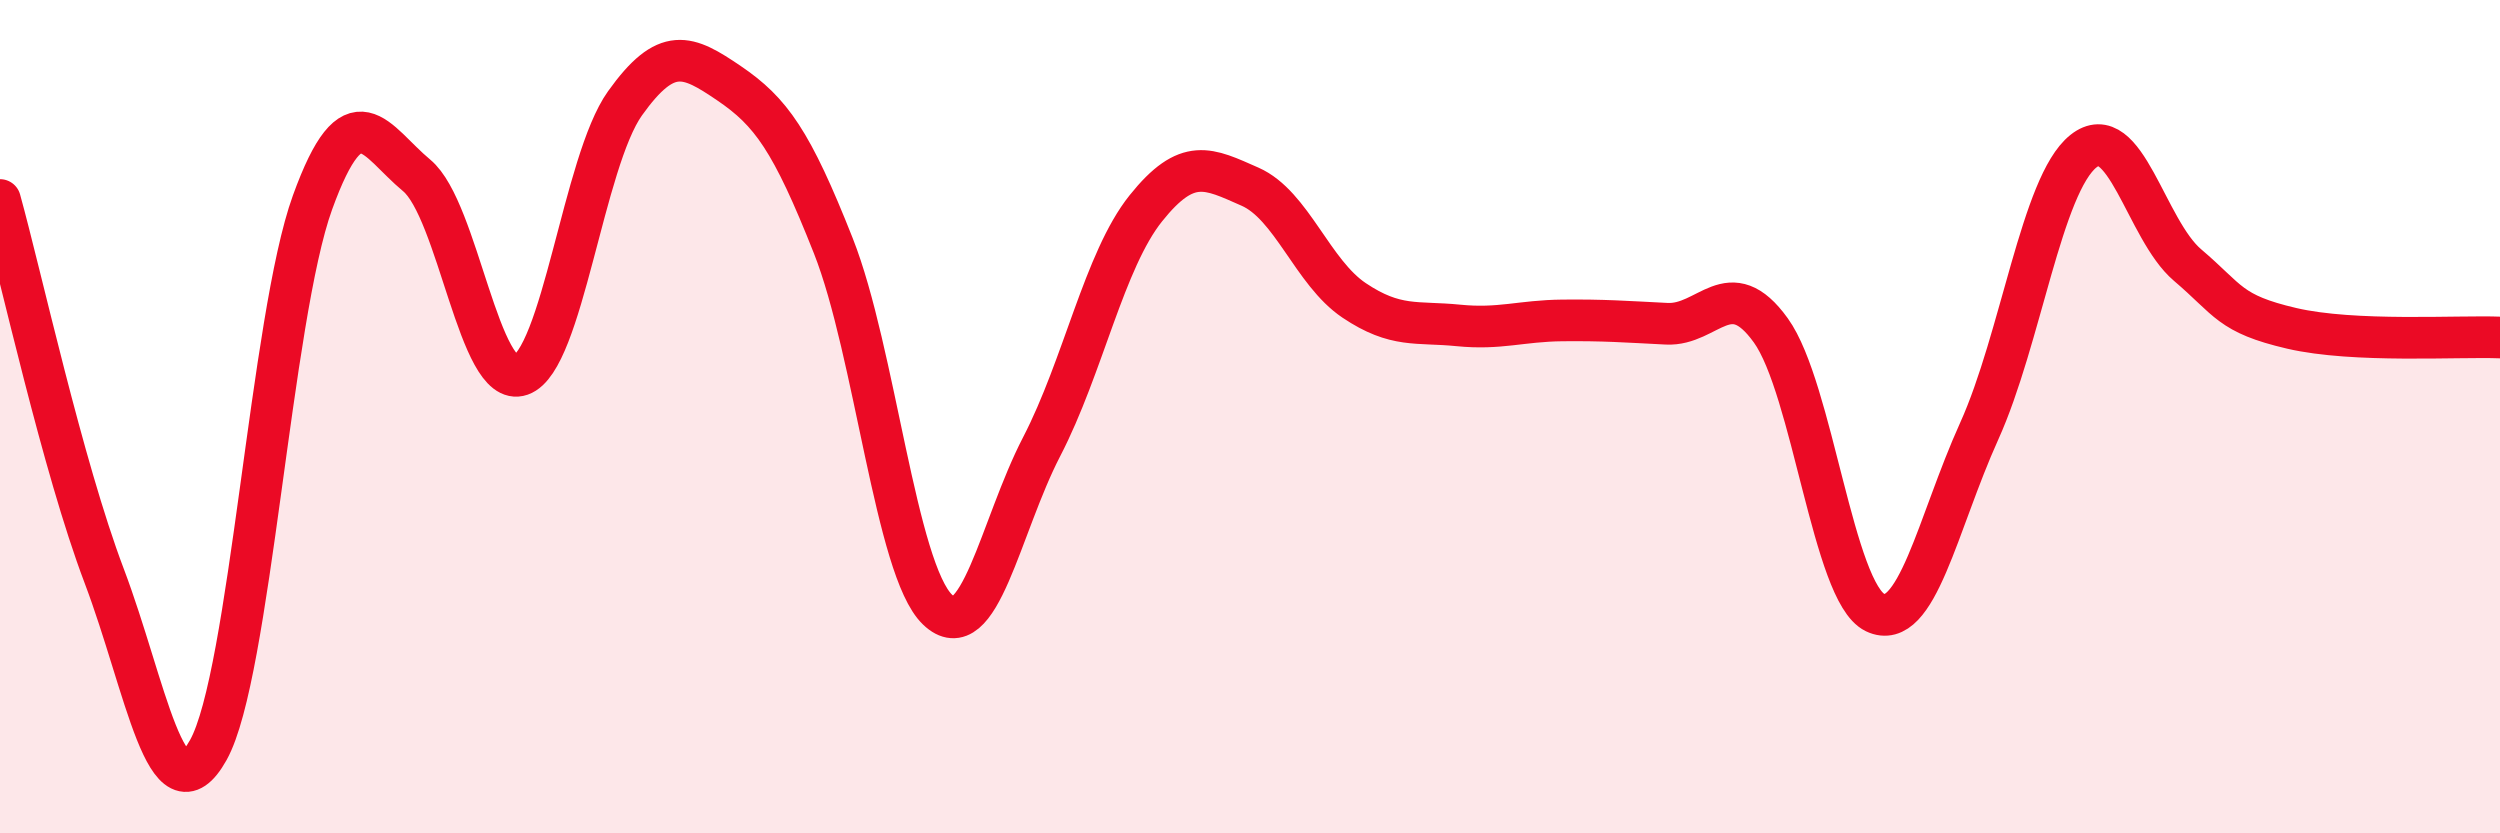
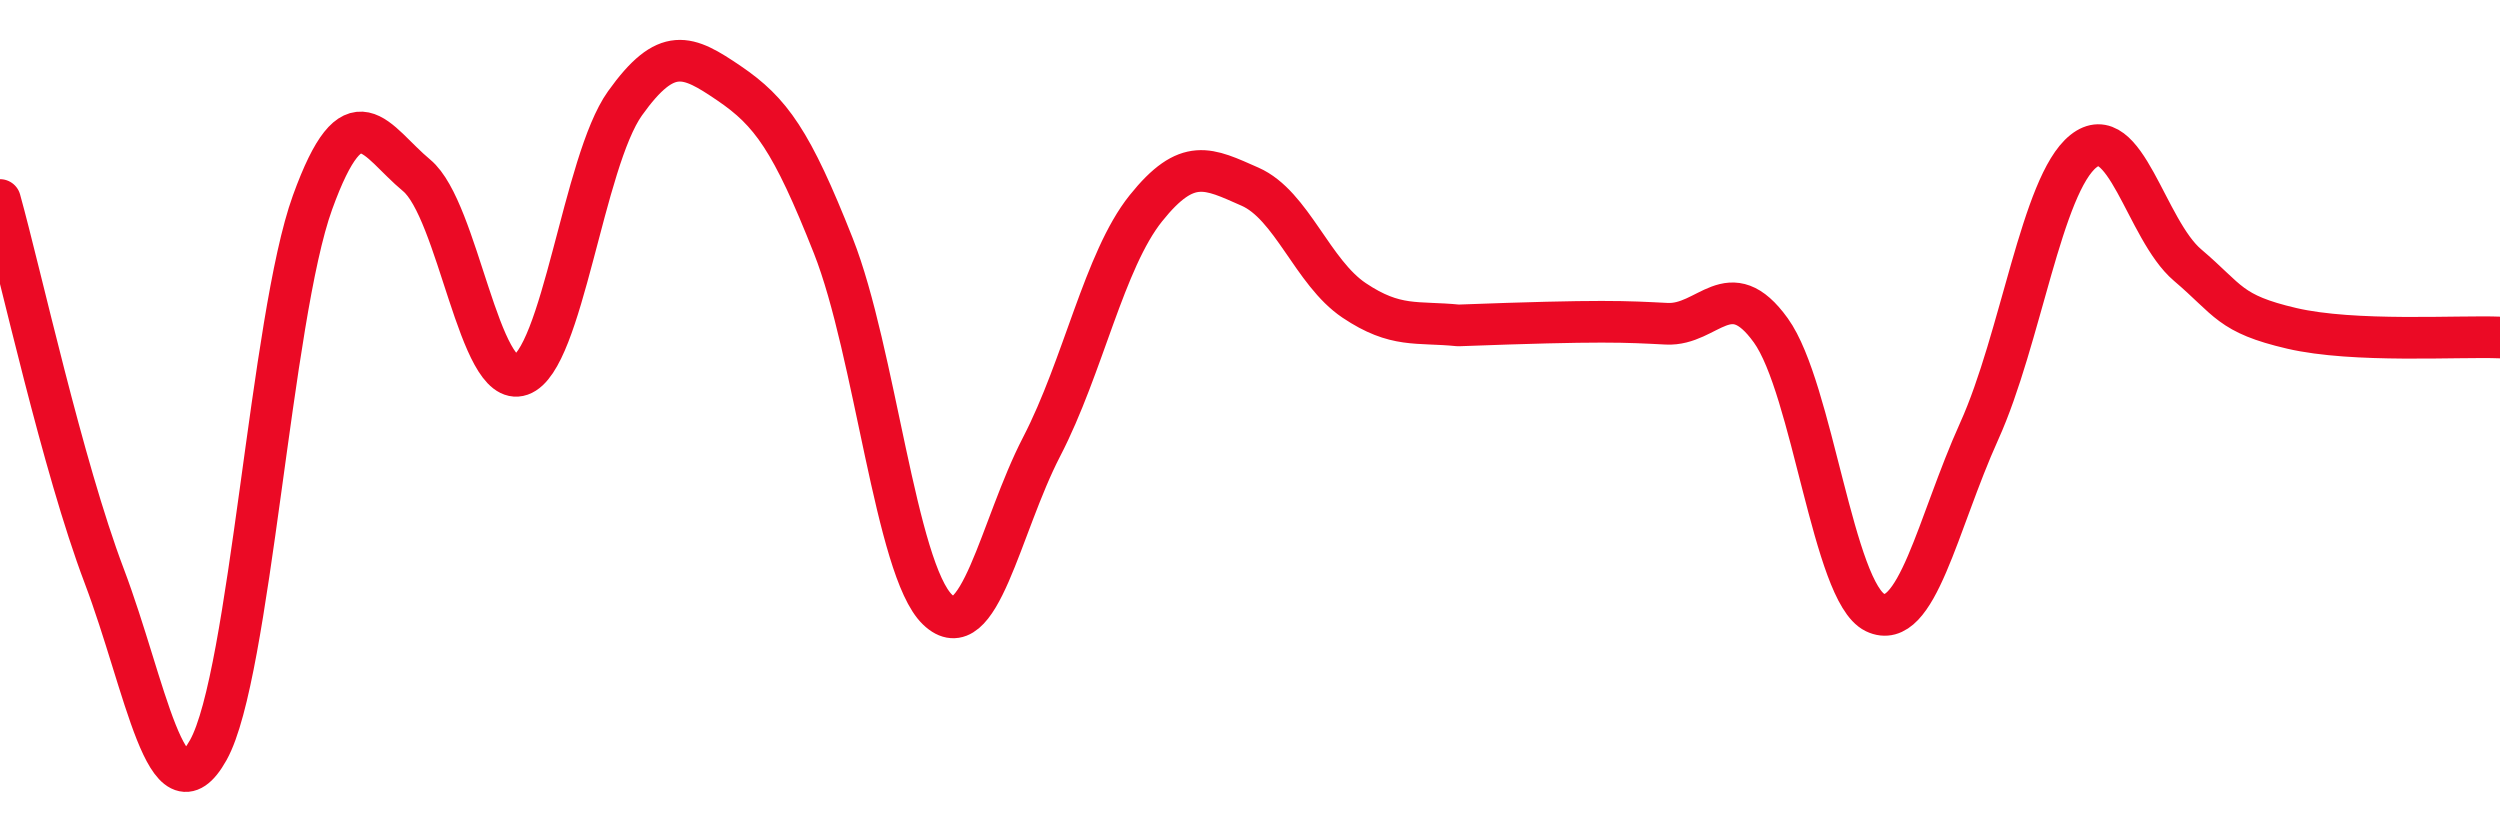
<svg xmlns="http://www.w3.org/2000/svg" width="60" height="20" viewBox="0 0 60 20">
-   <path d="M 0,4.8 C 0.5,6.6 1.5,11.18 2.5,13.82 C 3.5,16.46 4,19.79 5,18 C 6,16.21 6.5,7.62 7.5,4.86 C 8.5,2.1 9,3.38 10,4.21 C 11,5.04 11.5,9.35 12.5,9 C 13.5,8.65 14,3.88 15,2.48 C 16,1.08 16.5,1.32 17.5,2 C 18.5,2.68 19,3.37 20,5.9 C 21,8.43 21.5,13.67 22.5,14.63 C 23.5,15.59 24,12.65 25,10.72 C 26,8.79 26.5,6.25 27.5,5 C 28.5,3.75 29,4.04 30,4.48 C 31,4.92 31.5,6.54 32.5,7.21 C 33.5,7.88 34,7.71 35,7.81 C 36,7.91 36.5,7.7 37.5,7.69 C 38.5,7.68 39,7.72 40,7.77 C 41,7.82 41.5,6.54 42.5,7.93 C 43.5,9.32 44,14.22 45,14.7 C 46,15.18 46.5,12.56 47.5,10.35 C 48.5,8.14 49,4.43 50,3.63 C 51,2.83 51.5,5.51 52.5,6.36 C 53.5,7.21 53.5,7.53 55,7.88 C 56.5,8.23 59,8.06 60,8.1L60 20L0 20Z" fill="#EB0A25" opacity="0.1" stroke-linecap="round" stroke-linejoin="round" />
-   <path d="M 0,4.8 C 0.5,6.6 1.5,11.18 2.5,13.82 C 3.5,16.46 4,19.79 5,18 C 6,16.21 6.5,7.62 7.5,4.86 C 8.5,2.1 9,3.38 10,4.21 C 11,5.04 11.5,9.35 12.5,9 C 13.5,8.65 14,3.88 15,2.48 C 16,1.08 16.5,1.32 17.5,2 C 18.5,2.68 19,3.37 20,5.9 C 21,8.43 21.5,13.67 22.5,14.63 C 23.5,15.59 24,12.65 25,10.72 C 26,8.79 26.5,6.25 27.5,5 C 28.5,3.75 29,4.04 30,4.48 C 31,4.92 31.5,6.54 32.5,7.21 C 33.5,7.88 34,7.71 35,7.81 C 36,7.91 36.5,7.7 37.5,7.69 C 38.5,7.68 39,7.72 40,7.77 C 41,7.82 41.5,6.54 42.5,7.93 C 43.5,9.32 44,14.22 45,14.7 C 46,15.18 46.5,12.56 47.5,10.35 C 48.5,8.14 49,4.43 50,3.63 C 51,2.83 51.5,5.51 52.5,6.36 C 53.5,7.21 53.5,7.53 55,7.88 C 56.5,8.23 59,8.06 60,8.1" stroke="#EB0A25" stroke-width="1" fill="none" stroke-linecap="round" stroke-linejoin="round" />
+   <path d="M 0,4.8 C 0.5,6.6 1.5,11.18 2.5,13.82 C 3.5,16.46 4,19.79 5,18 C 6,16.21 6.5,7.62 7.5,4.86 C 8.5,2.1 9,3.38 10,4.21 C 11,5.04 11.5,9.35 12.5,9 C 13.5,8.65 14,3.88 15,2.48 C 16,1.08 16.5,1.32 17.5,2 C 18.5,2.68 19,3.37 20,5.9 C 21,8.43 21.5,13.67 22.5,14.63 C 23.5,15.59 24,12.65 25,10.72 C 26,8.79 26.5,6.25 27.5,5 C 28.5,3.75 29,4.04 30,4.48 C 31,4.92 31.5,6.54 32.5,7.21 C 33.5,7.88 34,7.71 35,7.81 C 38.5,7.68 39,7.72 40,7.77 C 41,7.82 41.5,6.54 42.5,7.93 C 43.5,9.32 44,14.22 45,14.7 C 46,15.18 46.5,12.56 47.5,10.35 C 48.5,8.14 49,4.43 50,3.63 C 51,2.83 51.5,5.51 52.5,6.36 C 53.5,7.21 53.5,7.53 55,7.88 C 56.5,8.23 59,8.06 60,8.1" stroke="#EB0A25" stroke-width="1" fill="none" stroke-linecap="round" stroke-linejoin="round" />
</svg>